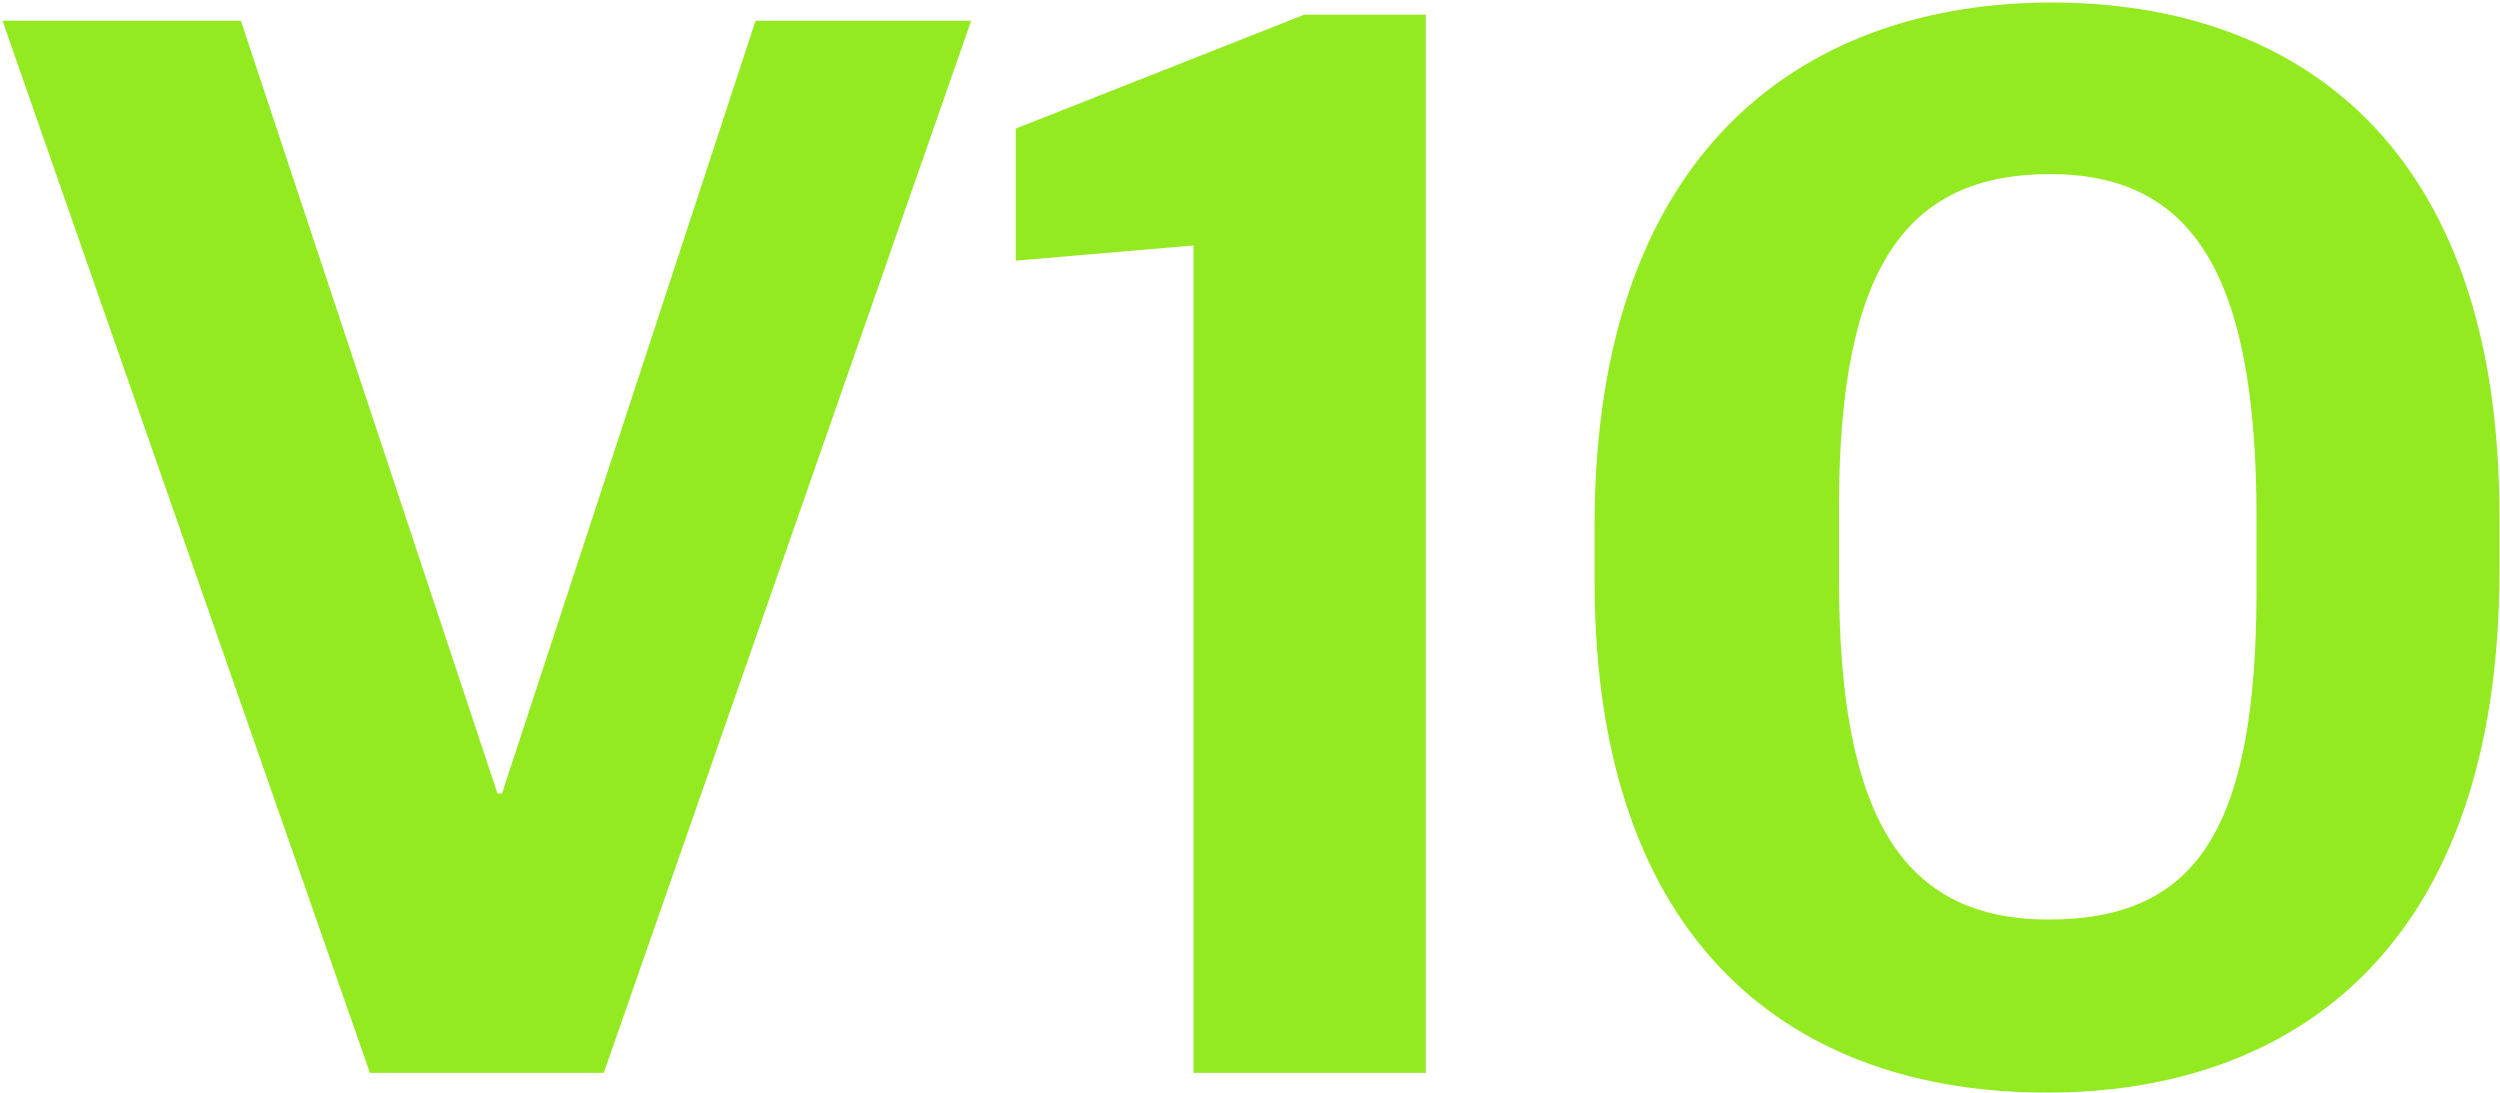
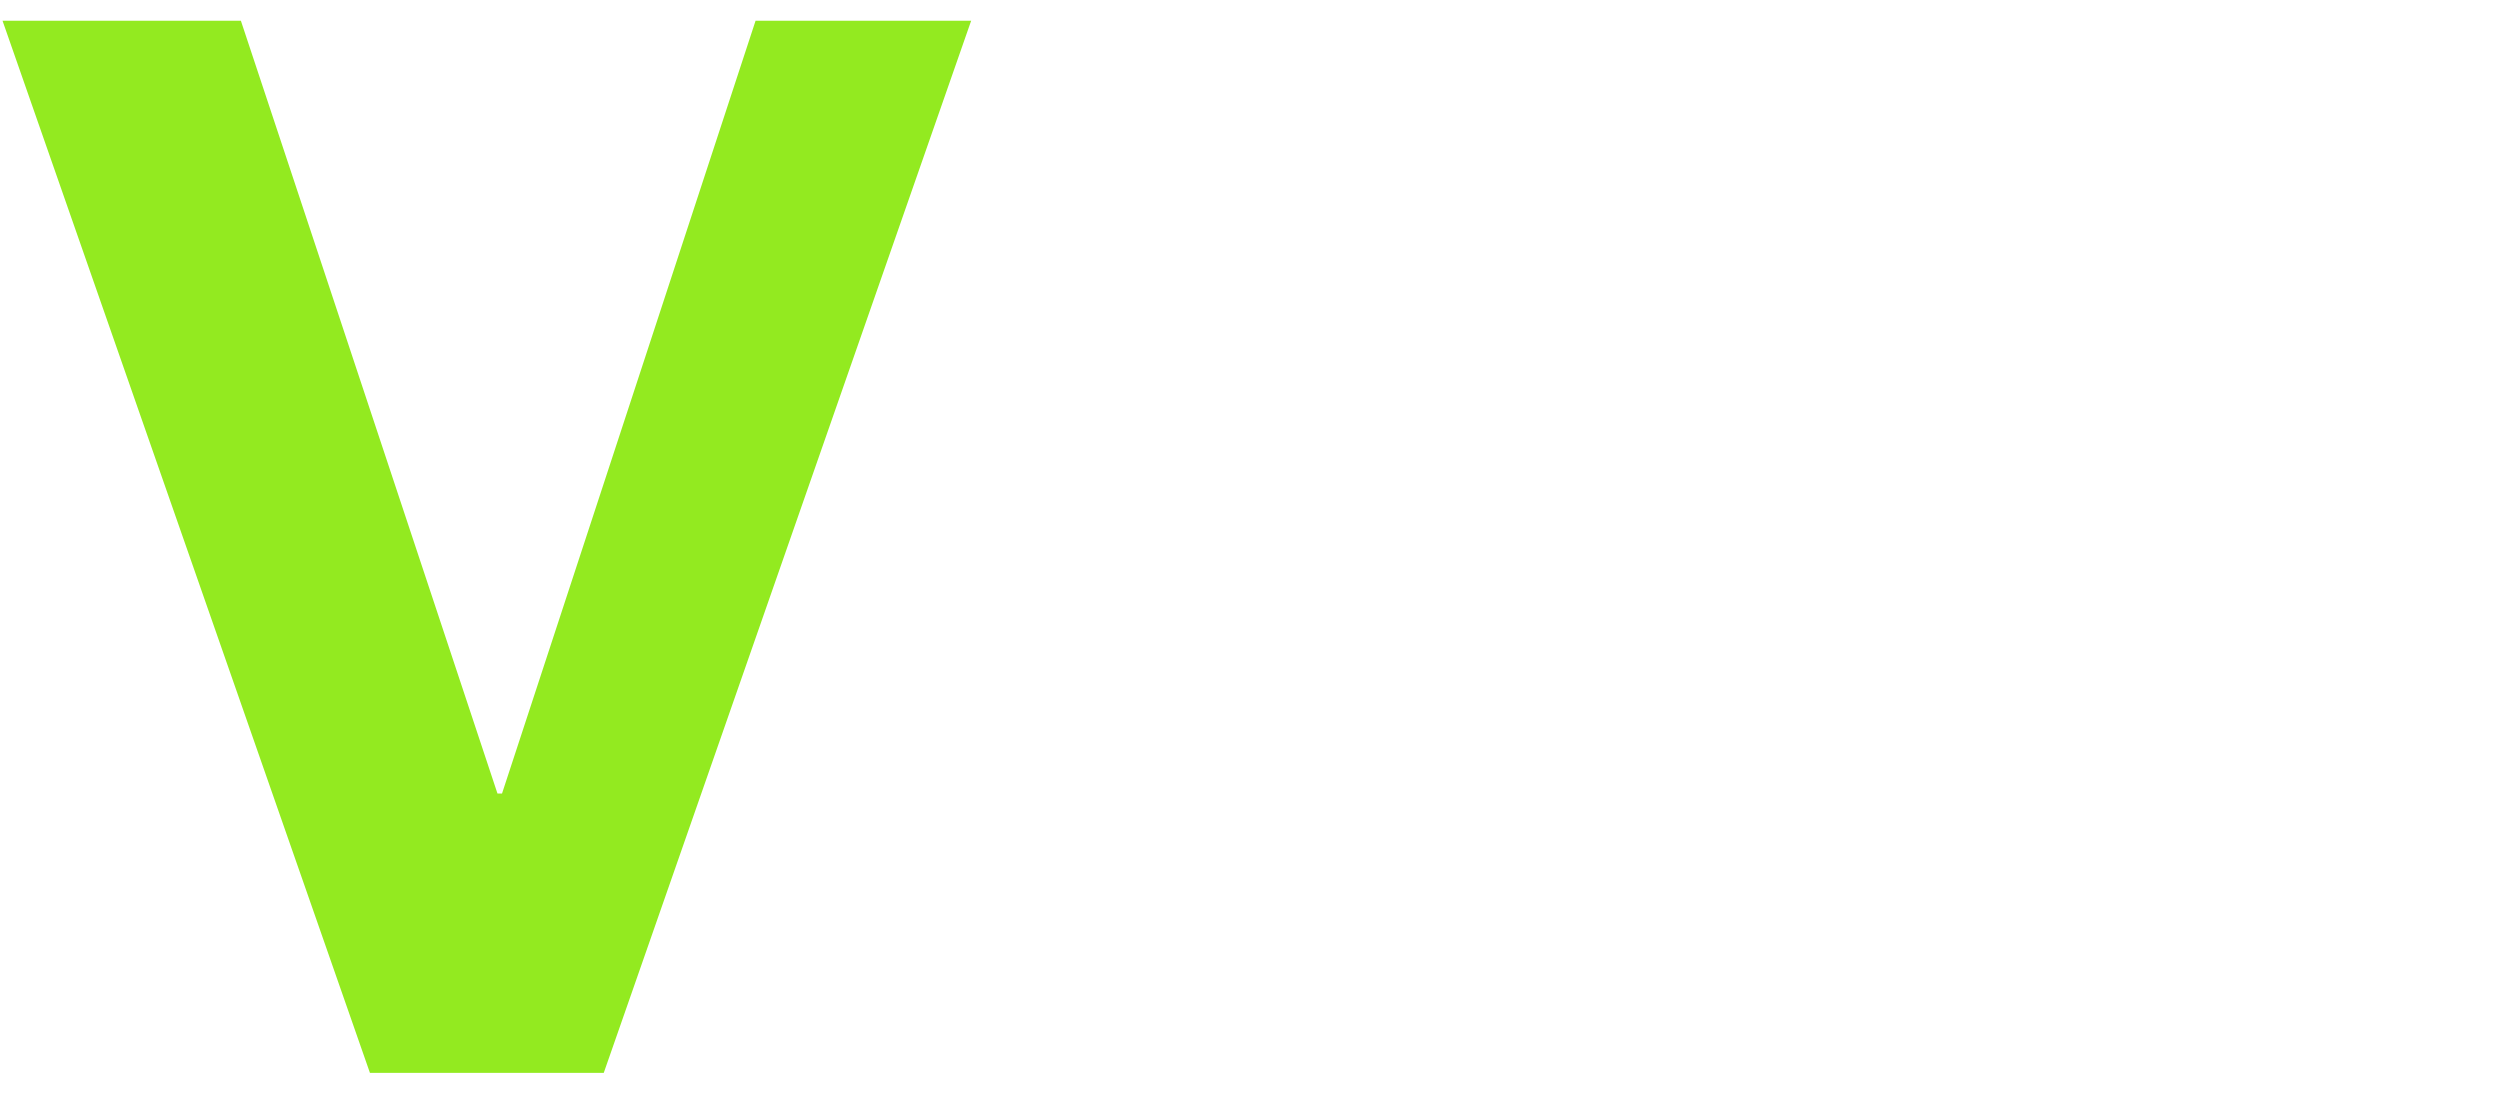
<svg xmlns="http://www.w3.org/2000/svg" width="494" height="216" viewBox="0 0 494 216" fill="none">
  <path d="M73.1 212H119.3L191.9 4.1H149.3L99.2 156.8H98.3L47.6 4.1H0.5L73.1 212Z" fill="#93EA20" />
-   <path d="M235.831 212H281.731V2.9H257.731L200.731 25.4V51.5L235.831 48.5V212Z" fill="#93EA20" />
-   <path d="M404.488 215.9C452.788 215.9 493.888 187.7 493.888 112.7V101.9C493.888 28.4 453.688 0.5 405.388 0.5C358.288 0.5 315.087 27.8 315.087 104V114.8C315.087 187.1 354.688 215.9 404.488 215.9ZM404.788 181.7C375.688 181.7 363.388 161 363.388 114.5V100.1C363.388 53 376.587 34.4 405.087 34.4C433.287 34.4 445.888 54.2 445.888 102.2V116.6C445.888 164.6 433.588 181.7 404.788 181.7Z" fill="#93EA20" />
</svg>